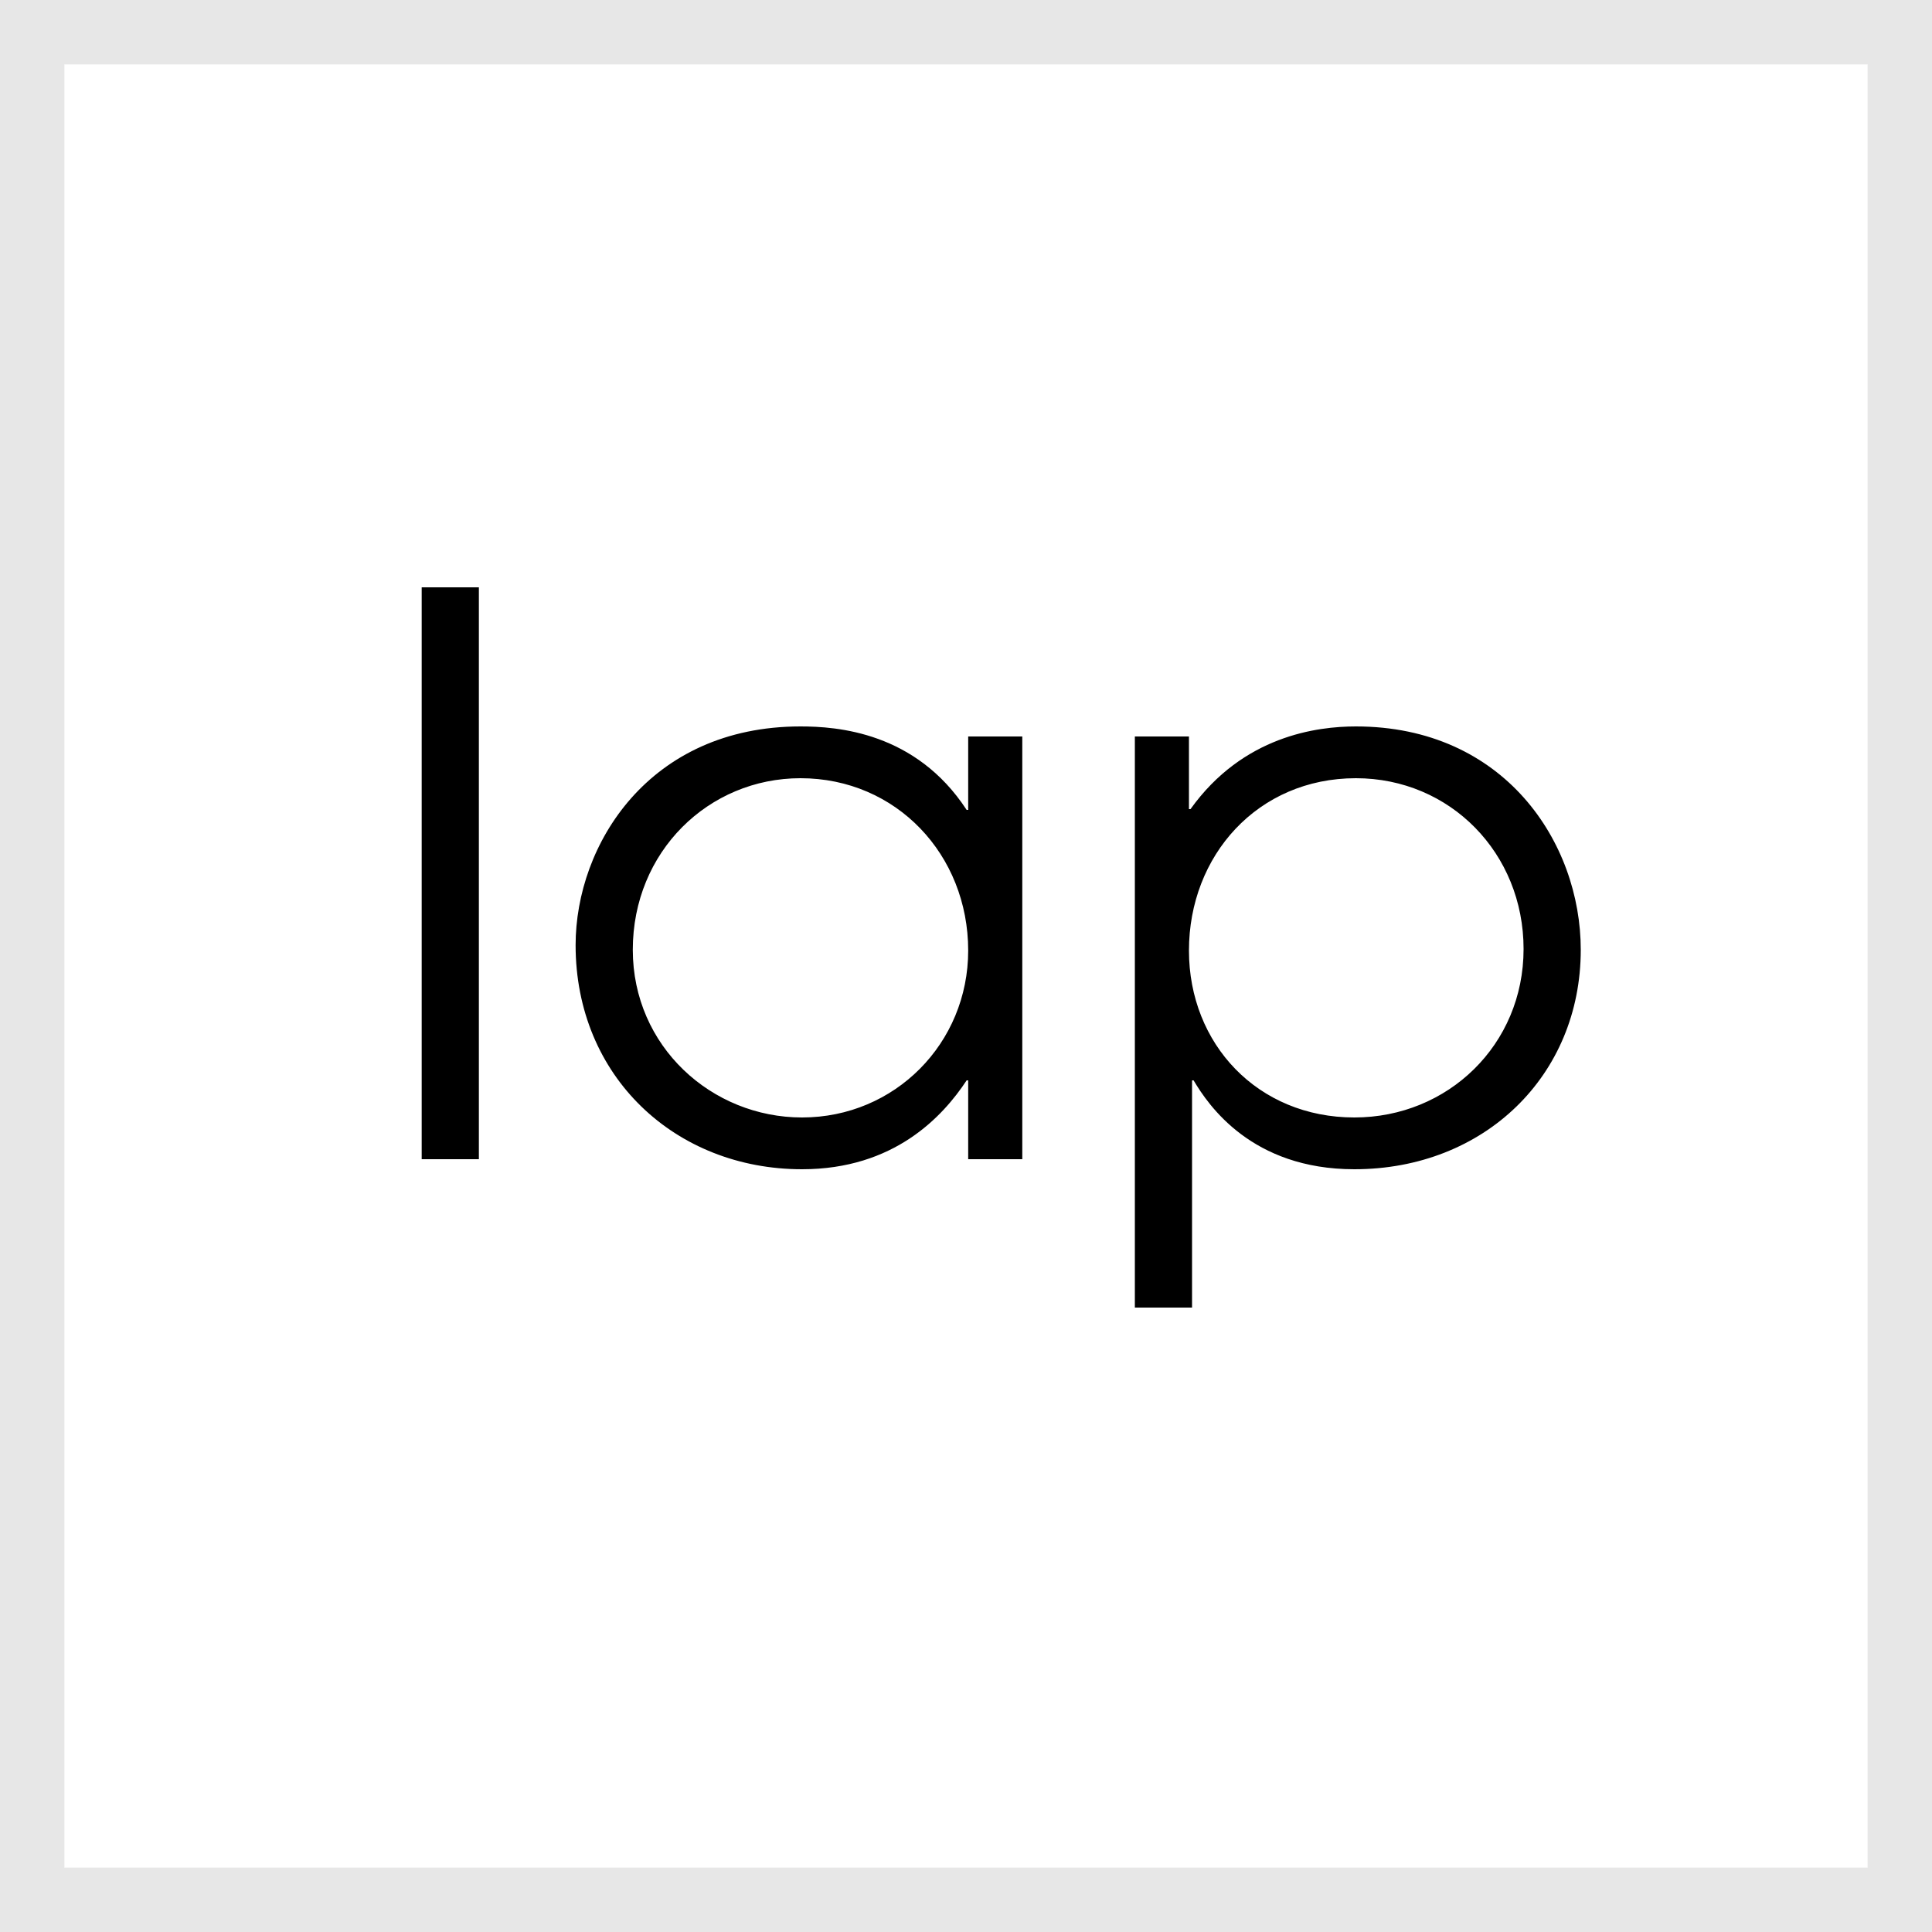
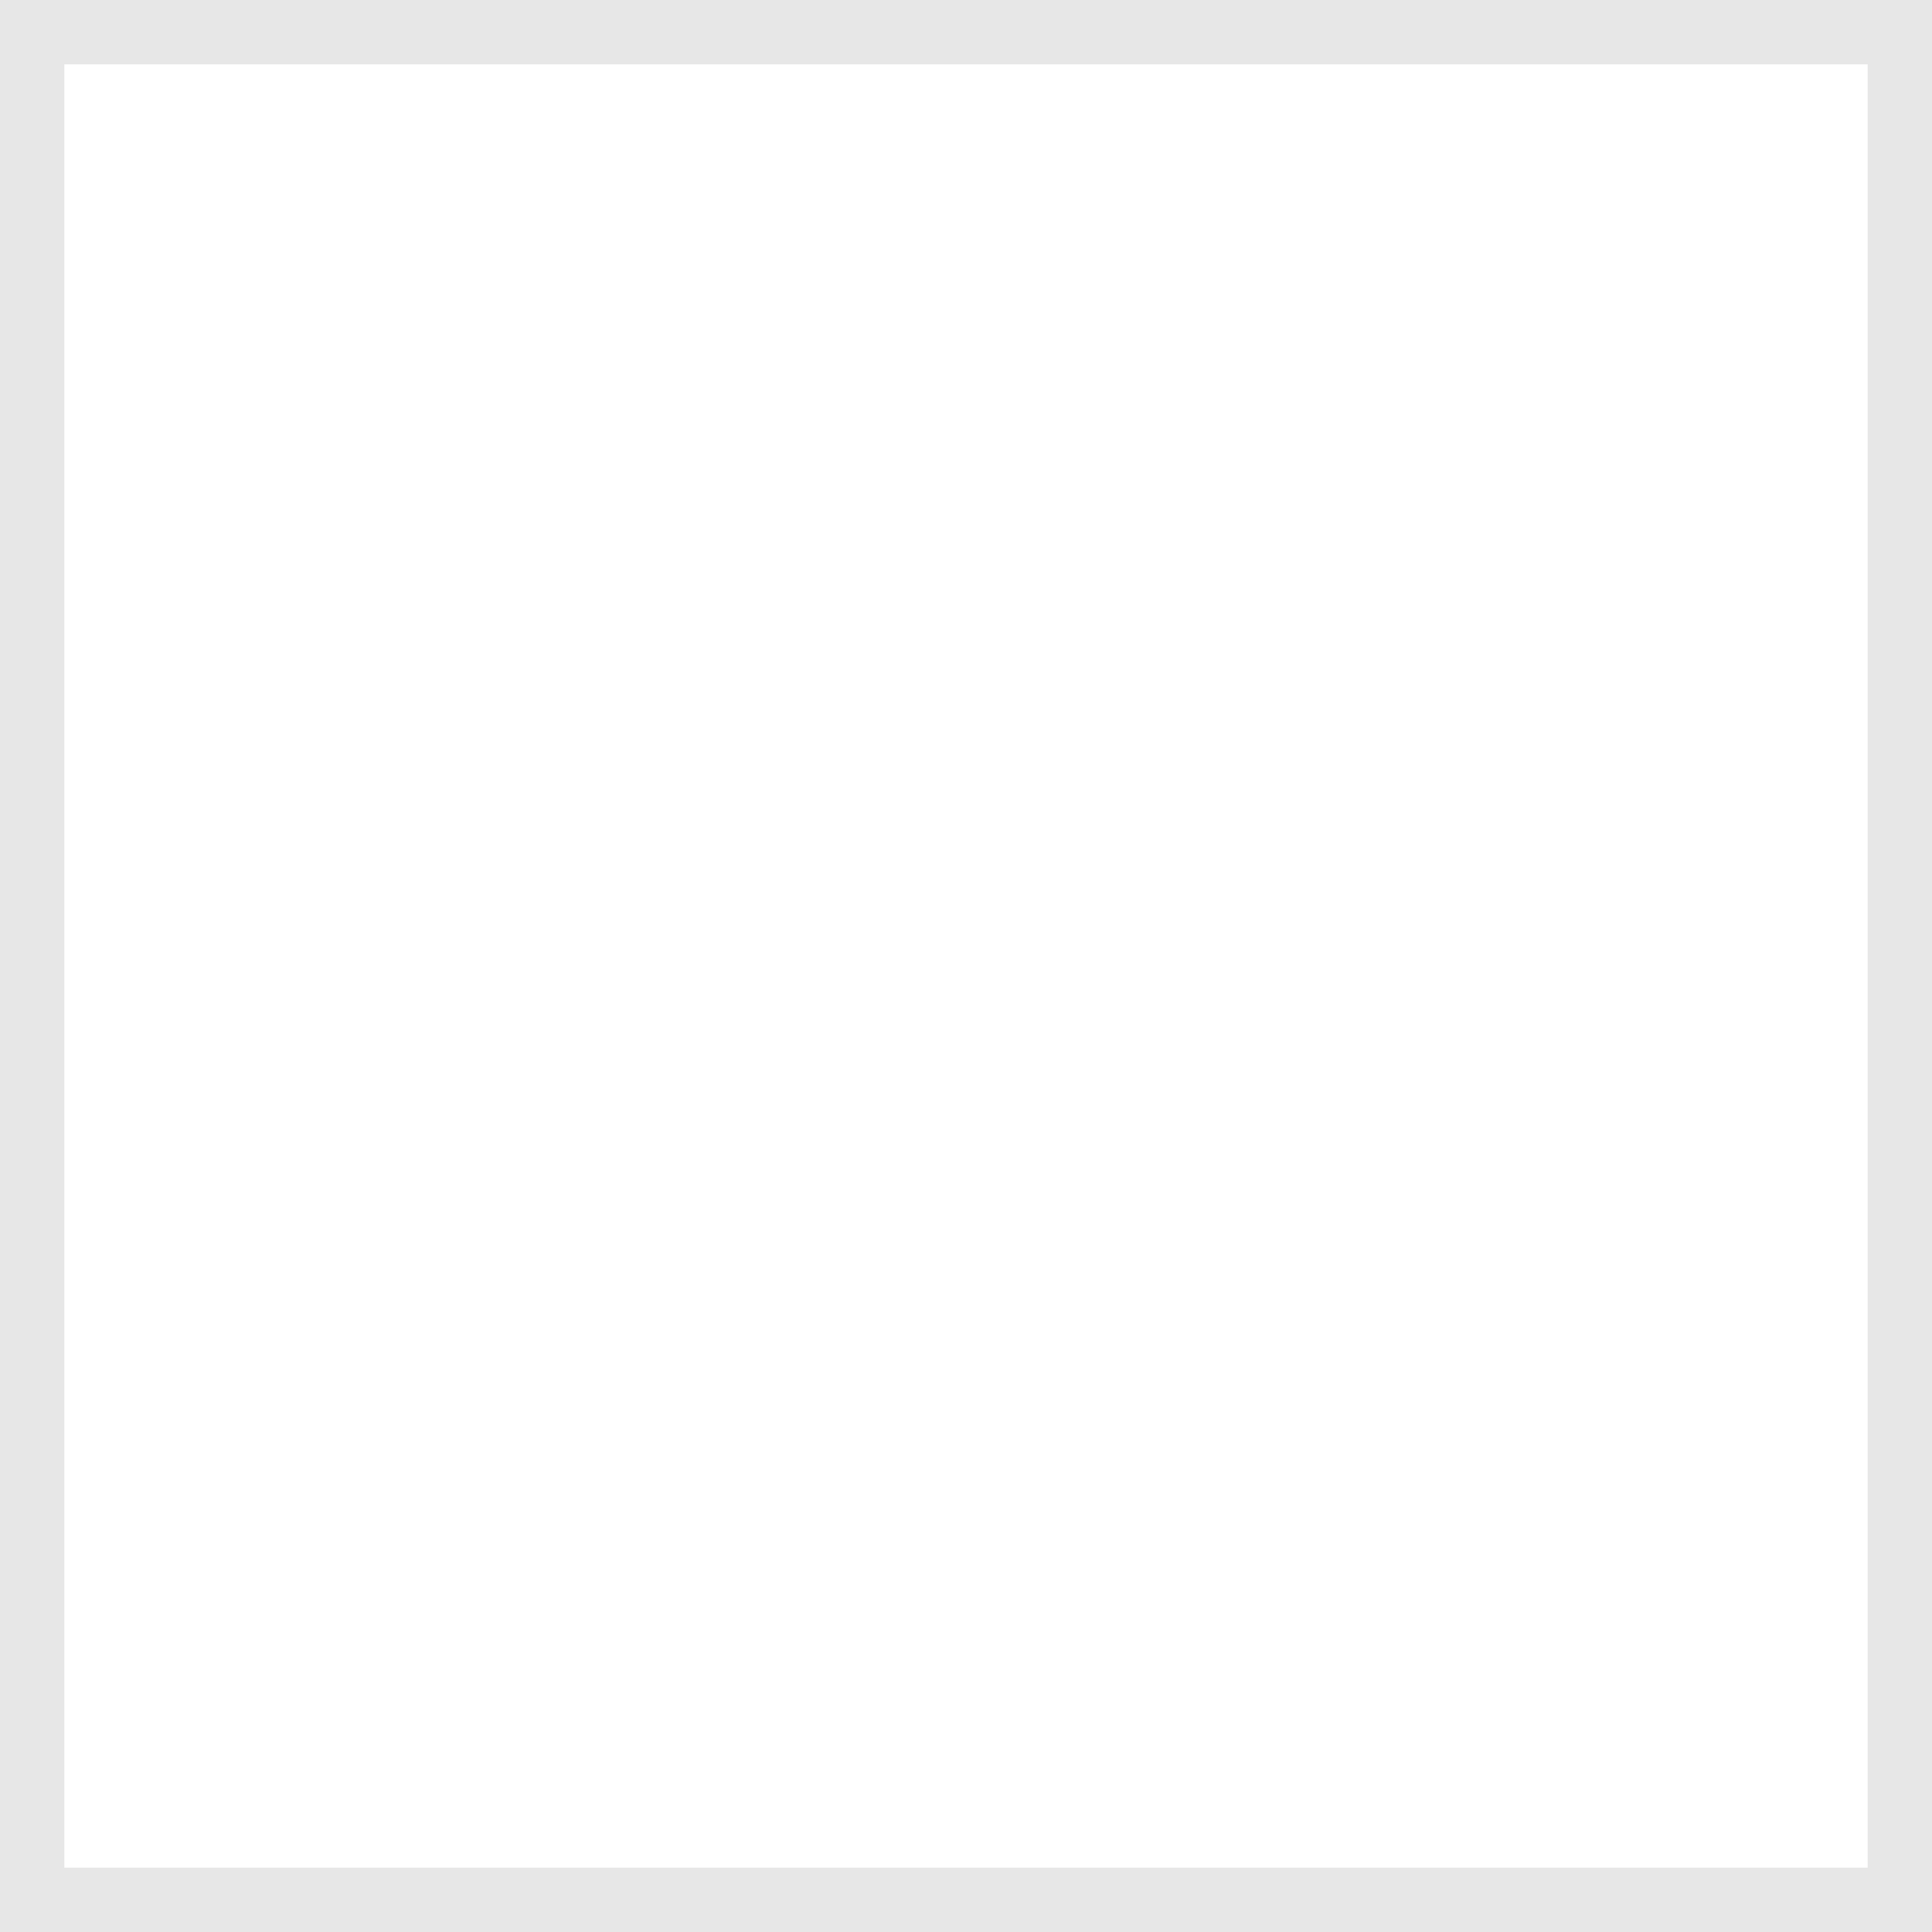
<svg xmlns="http://www.w3.org/2000/svg" width="30" height="30" viewBox="0 0 30 30" fill="none">
-   <path d="M6.548 18V9.12H7.436V18H6.548ZM15.874 11.436V18H15.034V16.776H15.01C14.638 17.34 13.882 18.156 12.454 18.156C10.486 18.156 8.938 16.716 8.938 14.676C8.938 13.116 10.078 11.28 12.43 11.28C12.994 11.28 14.218 11.364 15.01 12.576H15.034V11.436H15.874ZM12.43 12.084C11.002 12.084 9.826 13.224 9.826 14.748C9.826 16.248 11.05 17.352 12.454 17.352C13.894 17.352 15.034 16.2 15.034 14.76C15.034 13.272 13.918 12.084 12.43 12.084ZM17.622 20.304V11.436H18.462V12.564H18.486C19.302 11.424 20.454 11.28 21.054 11.28C23.358 11.28 24.546 13.08 24.546 14.748C24.546 16.704 23.046 18.156 21.03 18.156C19.434 18.156 18.762 17.16 18.534 16.776H18.51V20.304H17.622ZM21.054 12.084C19.53 12.084 18.462 13.284 18.462 14.76C18.462 16.212 19.53 17.352 21.03 17.352C22.482 17.352 23.658 16.224 23.658 14.736C23.658 13.248 22.518 12.084 21.054 12.084Z" fill="black" />
  <rect x="0.5" y="0.5" width="29" height="29" stroke="#E7E7E7" />
</svg>